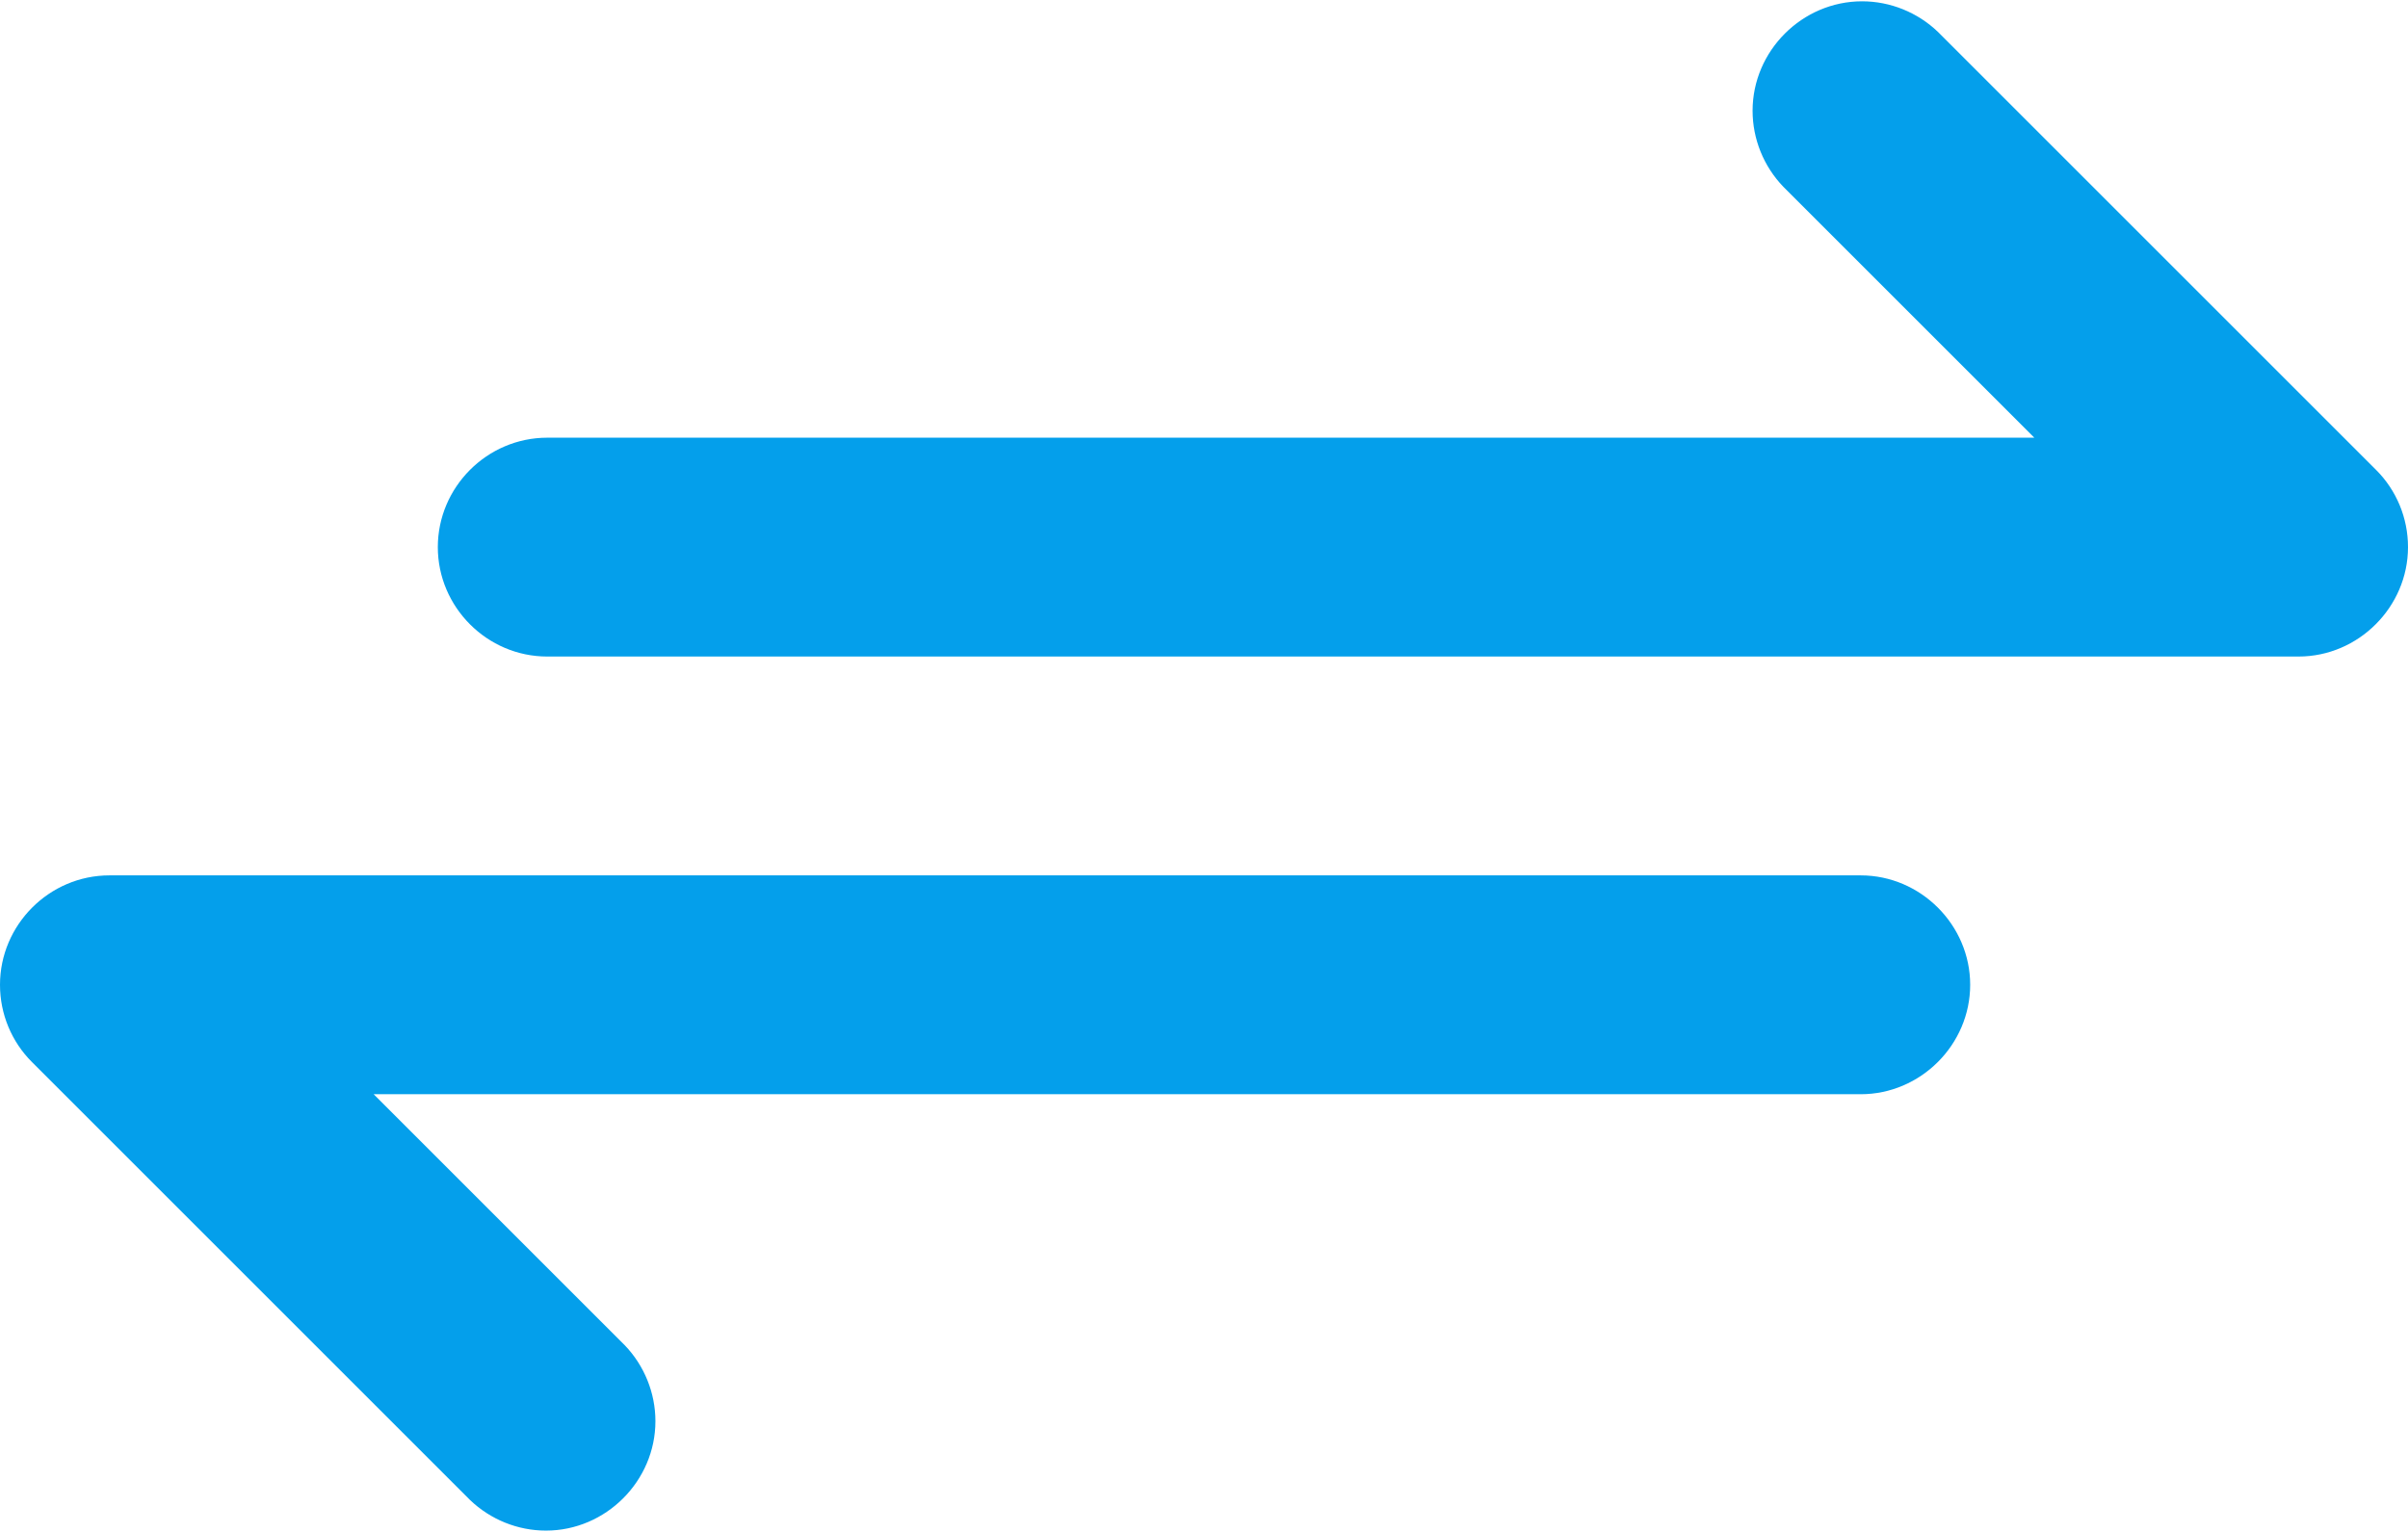
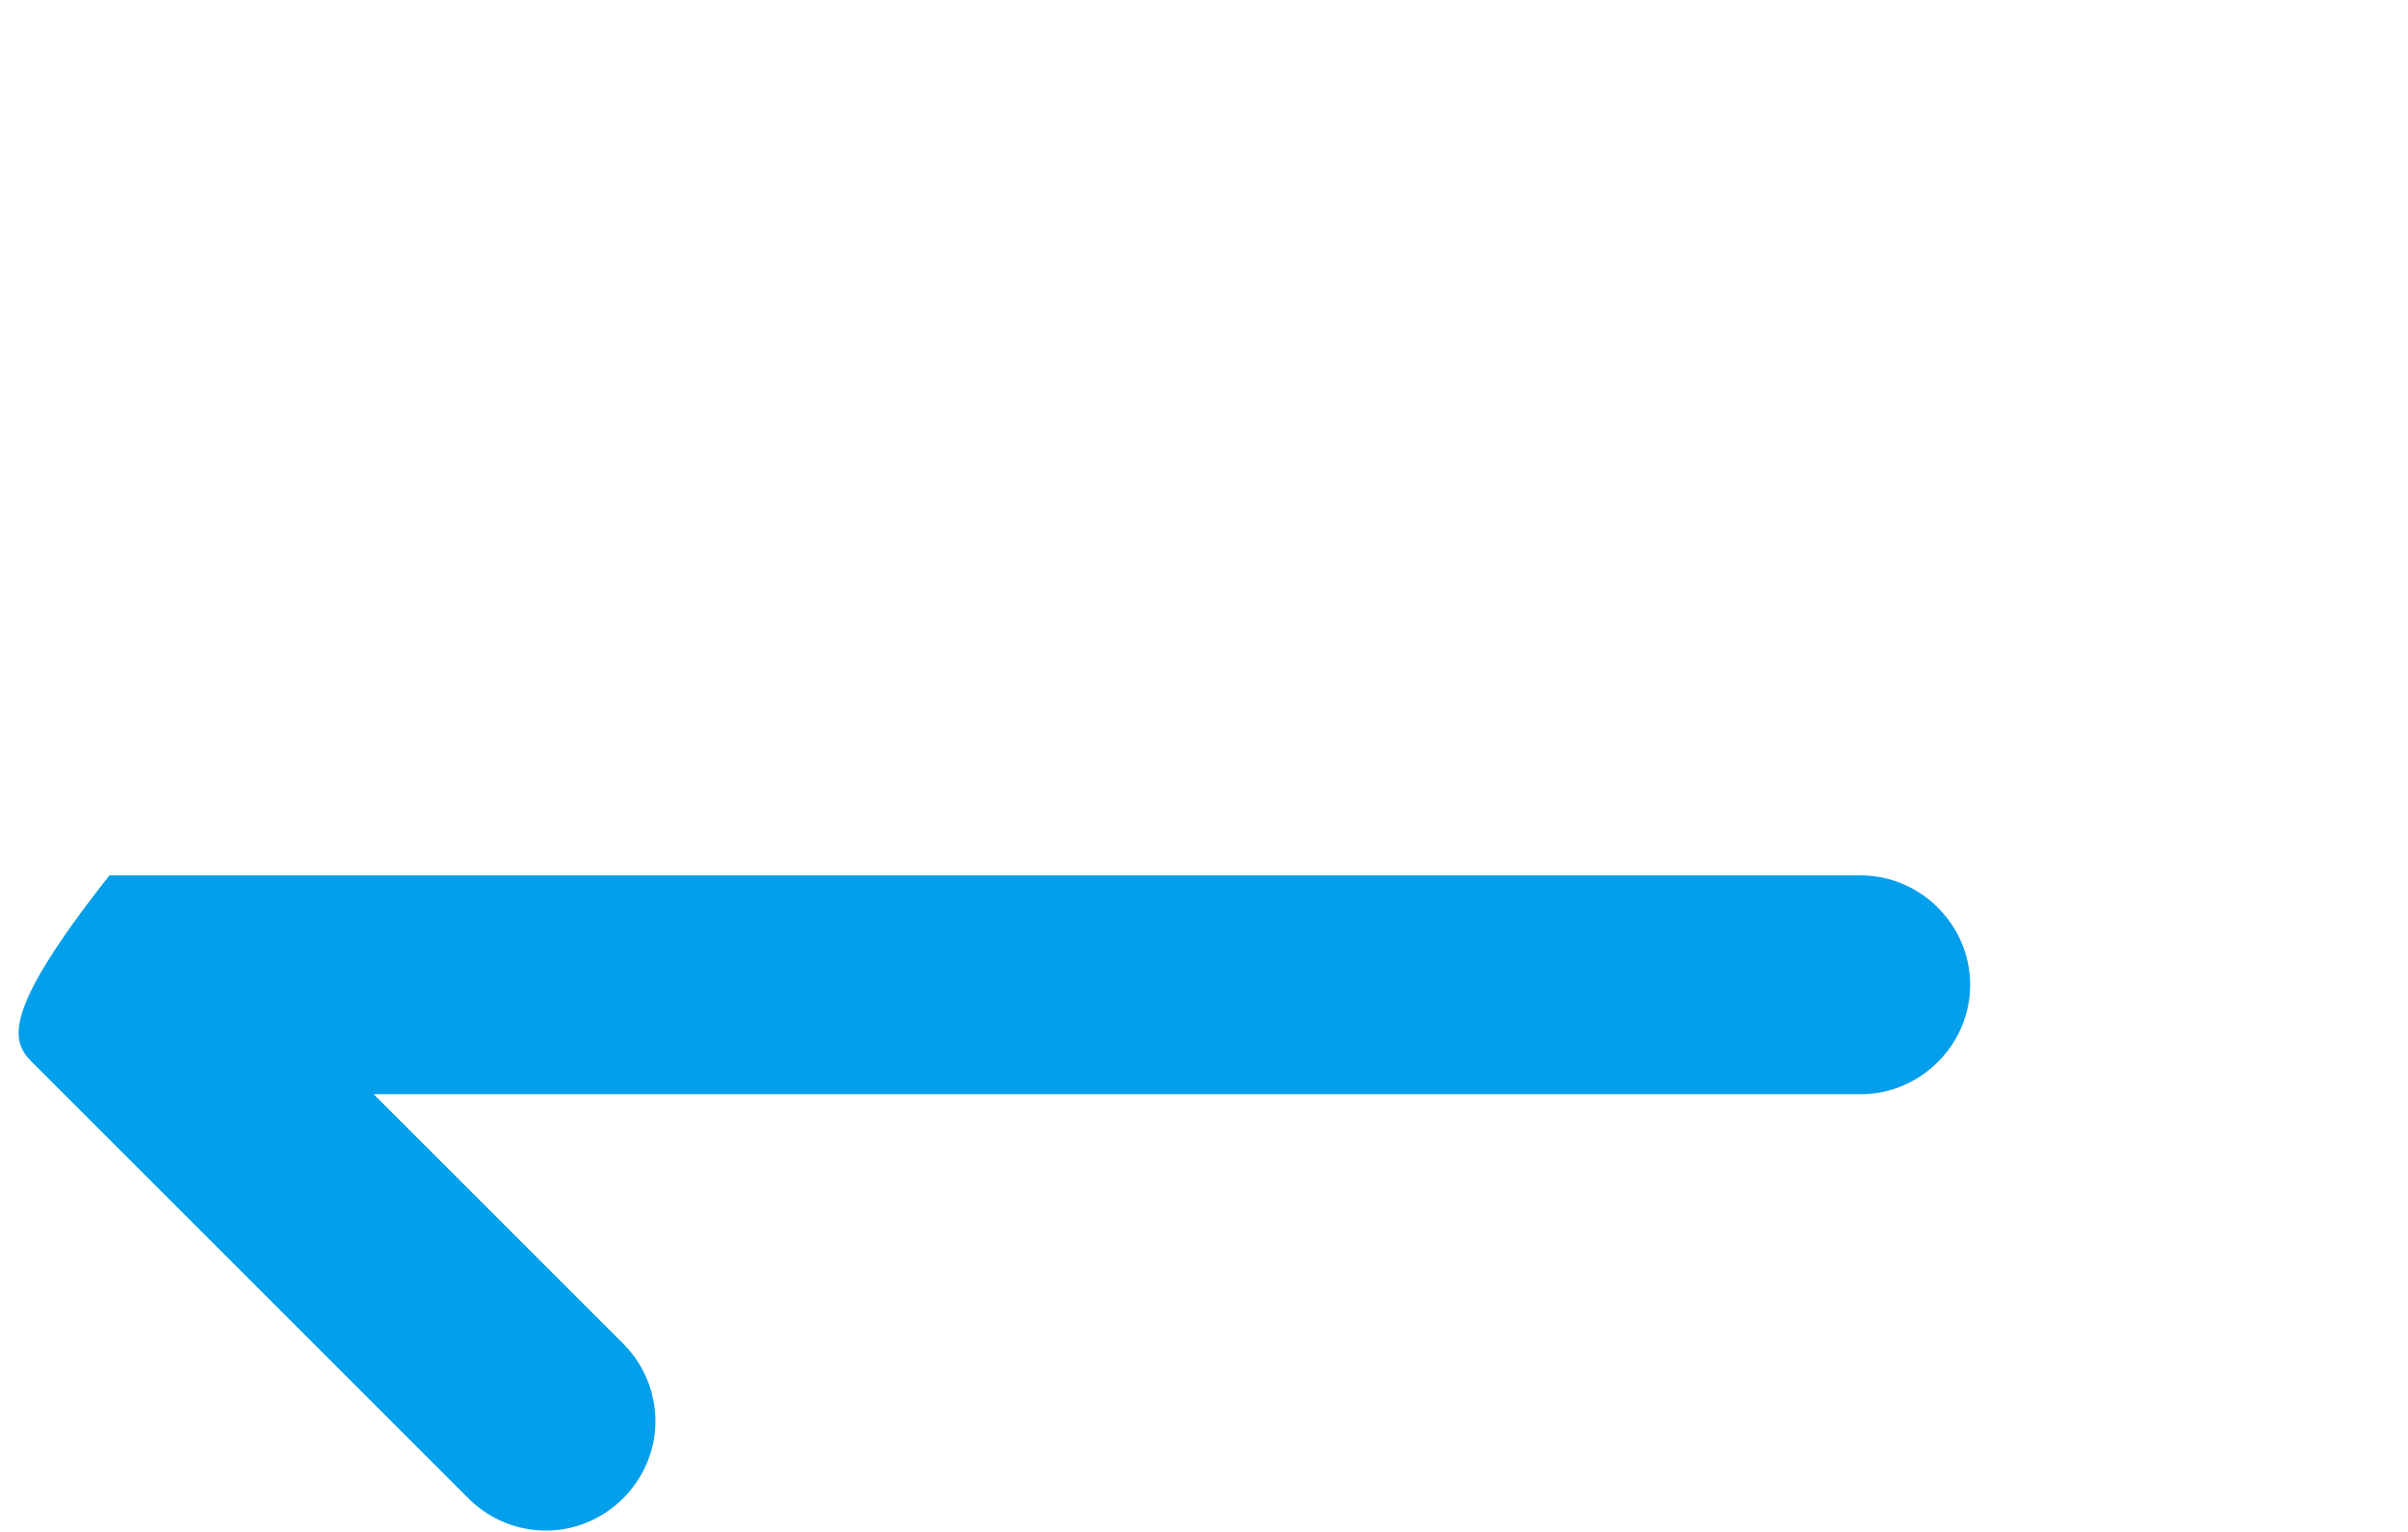
<svg xmlns="http://www.w3.org/2000/svg" fill="#049feb" height="14" preserveAspectRatio="xMidYMid meet" version="1" viewBox="5.0 9.0 22.0 14.0" width="22" zoomAndPan="magnify">
  <g id="change1_1">
-     <path d="M 26.707 13.293 L 22.707 9.293 C 22.52 9.113 22.27 9.012 22.012 9.012 C 21.465 9.012 21.012 9.465 21.012 10.012 C 21.012 10.27 21.113 10.52 21.293 10.707 L 23.586 13 L 10 13 C 9.449 13 9 13.453 9 14 C 9 14.547 9.449 15 10 15 L 26 15 C 26.547 15 27 14.547 27 14 C 27 13.734 26.895 13.48 26.707 13.293" fill="inherit" />
-     <path d="M 22 17 L 6 17 C 5.449 17 5 17.453 5 18 C 5 18.266 5.105 18.52 5.293 18.707 L 9.293 22.707 C 9.48 22.887 9.73 22.988 9.988 22.988 C 10.535 22.988 10.988 22.535 10.988 21.988 C 10.988 21.73 10.887 21.48 10.707 21.293 L 8.414 19 L 22 19 C 22.547 19 23 18.547 23 18 C 23 17.453 22.547 17 22 17" fill="inherit" />
+     <path d="M 22 17 L 6 17 C 5 18.266 5.105 18.52 5.293 18.707 L 9.293 22.707 C 9.48 22.887 9.73 22.988 9.988 22.988 C 10.535 22.988 10.988 22.535 10.988 21.988 C 10.988 21.73 10.887 21.48 10.707 21.293 L 8.414 19 L 22 19 C 22.547 19 23 18.547 23 18 C 23 17.453 22.547 17 22 17" fill="inherit" />
  </g>
</svg>